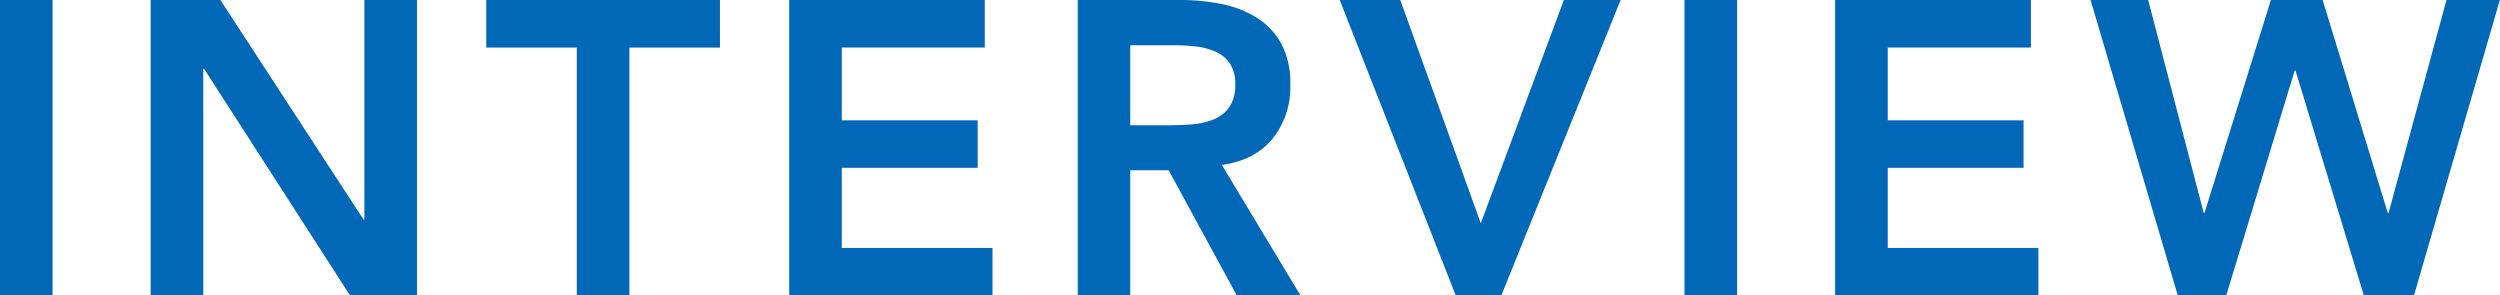
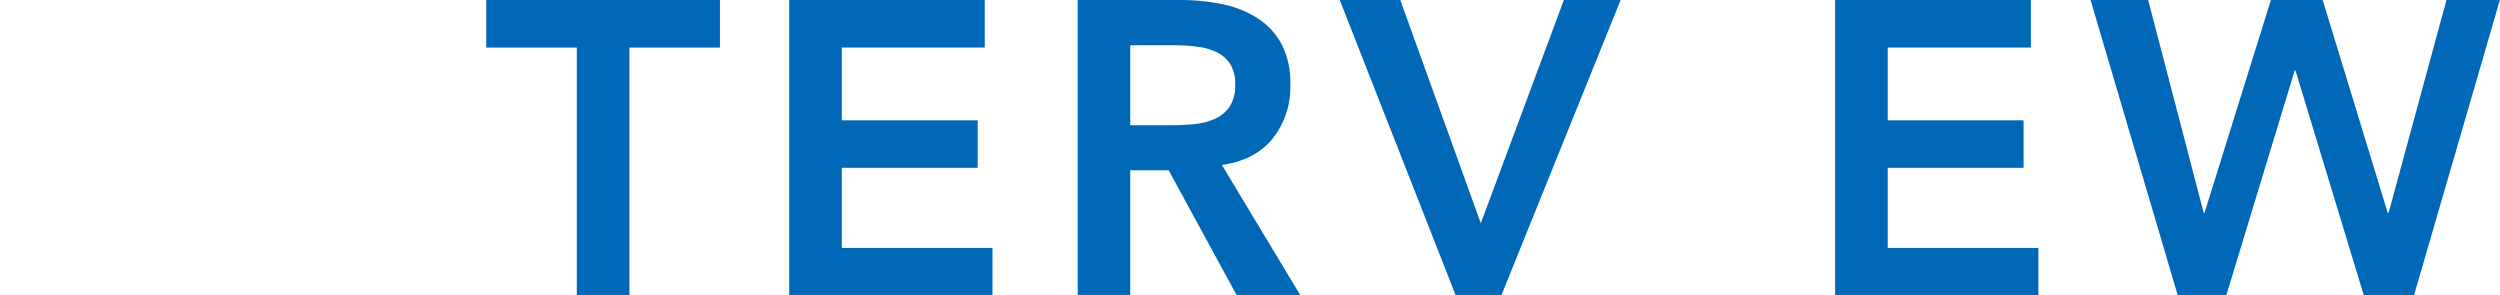
<svg xmlns="http://www.w3.org/2000/svg" width="549.77" height="64.98" viewBox="0 0 549.77 64.98">
  <defs>
    <style>.cls-1{fill:#0068b7;}</style>
  </defs>
  <title>interview_tit</title>
  <g id="レイヤー_2" data-name="レイヤー 2">
    <g id="design">
-       <path class="cls-1" d="M0,0H11.56V65H0Z" />
-       <path class="cls-1" d="M33.13,0H48.46L79.94,48.28h.19V0H91.69V65H77L44.88,15.14H44.7V65H33.13Z" />
+       <path class="cls-1" d="M0,0V65H0Z" />
      <path class="cls-1" d="M126.84,10.46H106.93V0h51.39V10.46H138.41V65H126.84Z" />
      <path class="cls-1" d="M173.56,0h43V10.46H185.12v16H215V36.9H185.12V54.52h33.14V65h-44.7Z" />
      <path class="cls-1" d="M237,0h22.58a46.12,46.12,0,0,1,9,.87,23.26,23.26,0,0,1,7.75,3,15.62,15.62,0,0,1,5.42,5.7,18.35,18.35,0,0,1,2,9.08,18.1,18.1,0,0,1-3.9,11.84q-3.9,4.77-11.15,5.78L286,65H272L257,37.45h-8.45V65H237Zm20.56,27.54c1.65,0,3.3-.08,5-.23A15.19,15.19,0,0,0,267,26.2a7.69,7.69,0,0,0,3.35-2.66,8.43,8.43,0,0,0,1.28-5A7.94,7.94,0,0,0,270.48,14a7.35,7.35,0,0,0-3.12-2.61,14,14,0,0,0-4.27-1.15,37.49,37.49,0,0,0-4.54-.28h-10V27.54Z" />
      <path class="cls-1" d="M294.62,0h13.31l17.71,49.1L343.91,0h12.48L330.14,65h-10Z" />
-       <path class="cls-1" d="M370.43,0H382V65H370.43Z" />
      <path class="cls-1" d="M403.56,0h43.05V10.46H415.13v16H445V36.9H415.13V54.52h33.13V65h-44.7Z" />
      <path class="cls-1" d="M459.73,0H472.4l12.21,46.81h.18L499.39,0h11.38l14.31,46.81h.19L538,0h11.74l-18.9,65h-11L504.8,15.51h-.18L489.56,65H478.92Z" />
    </g>
  </g>
</svg>